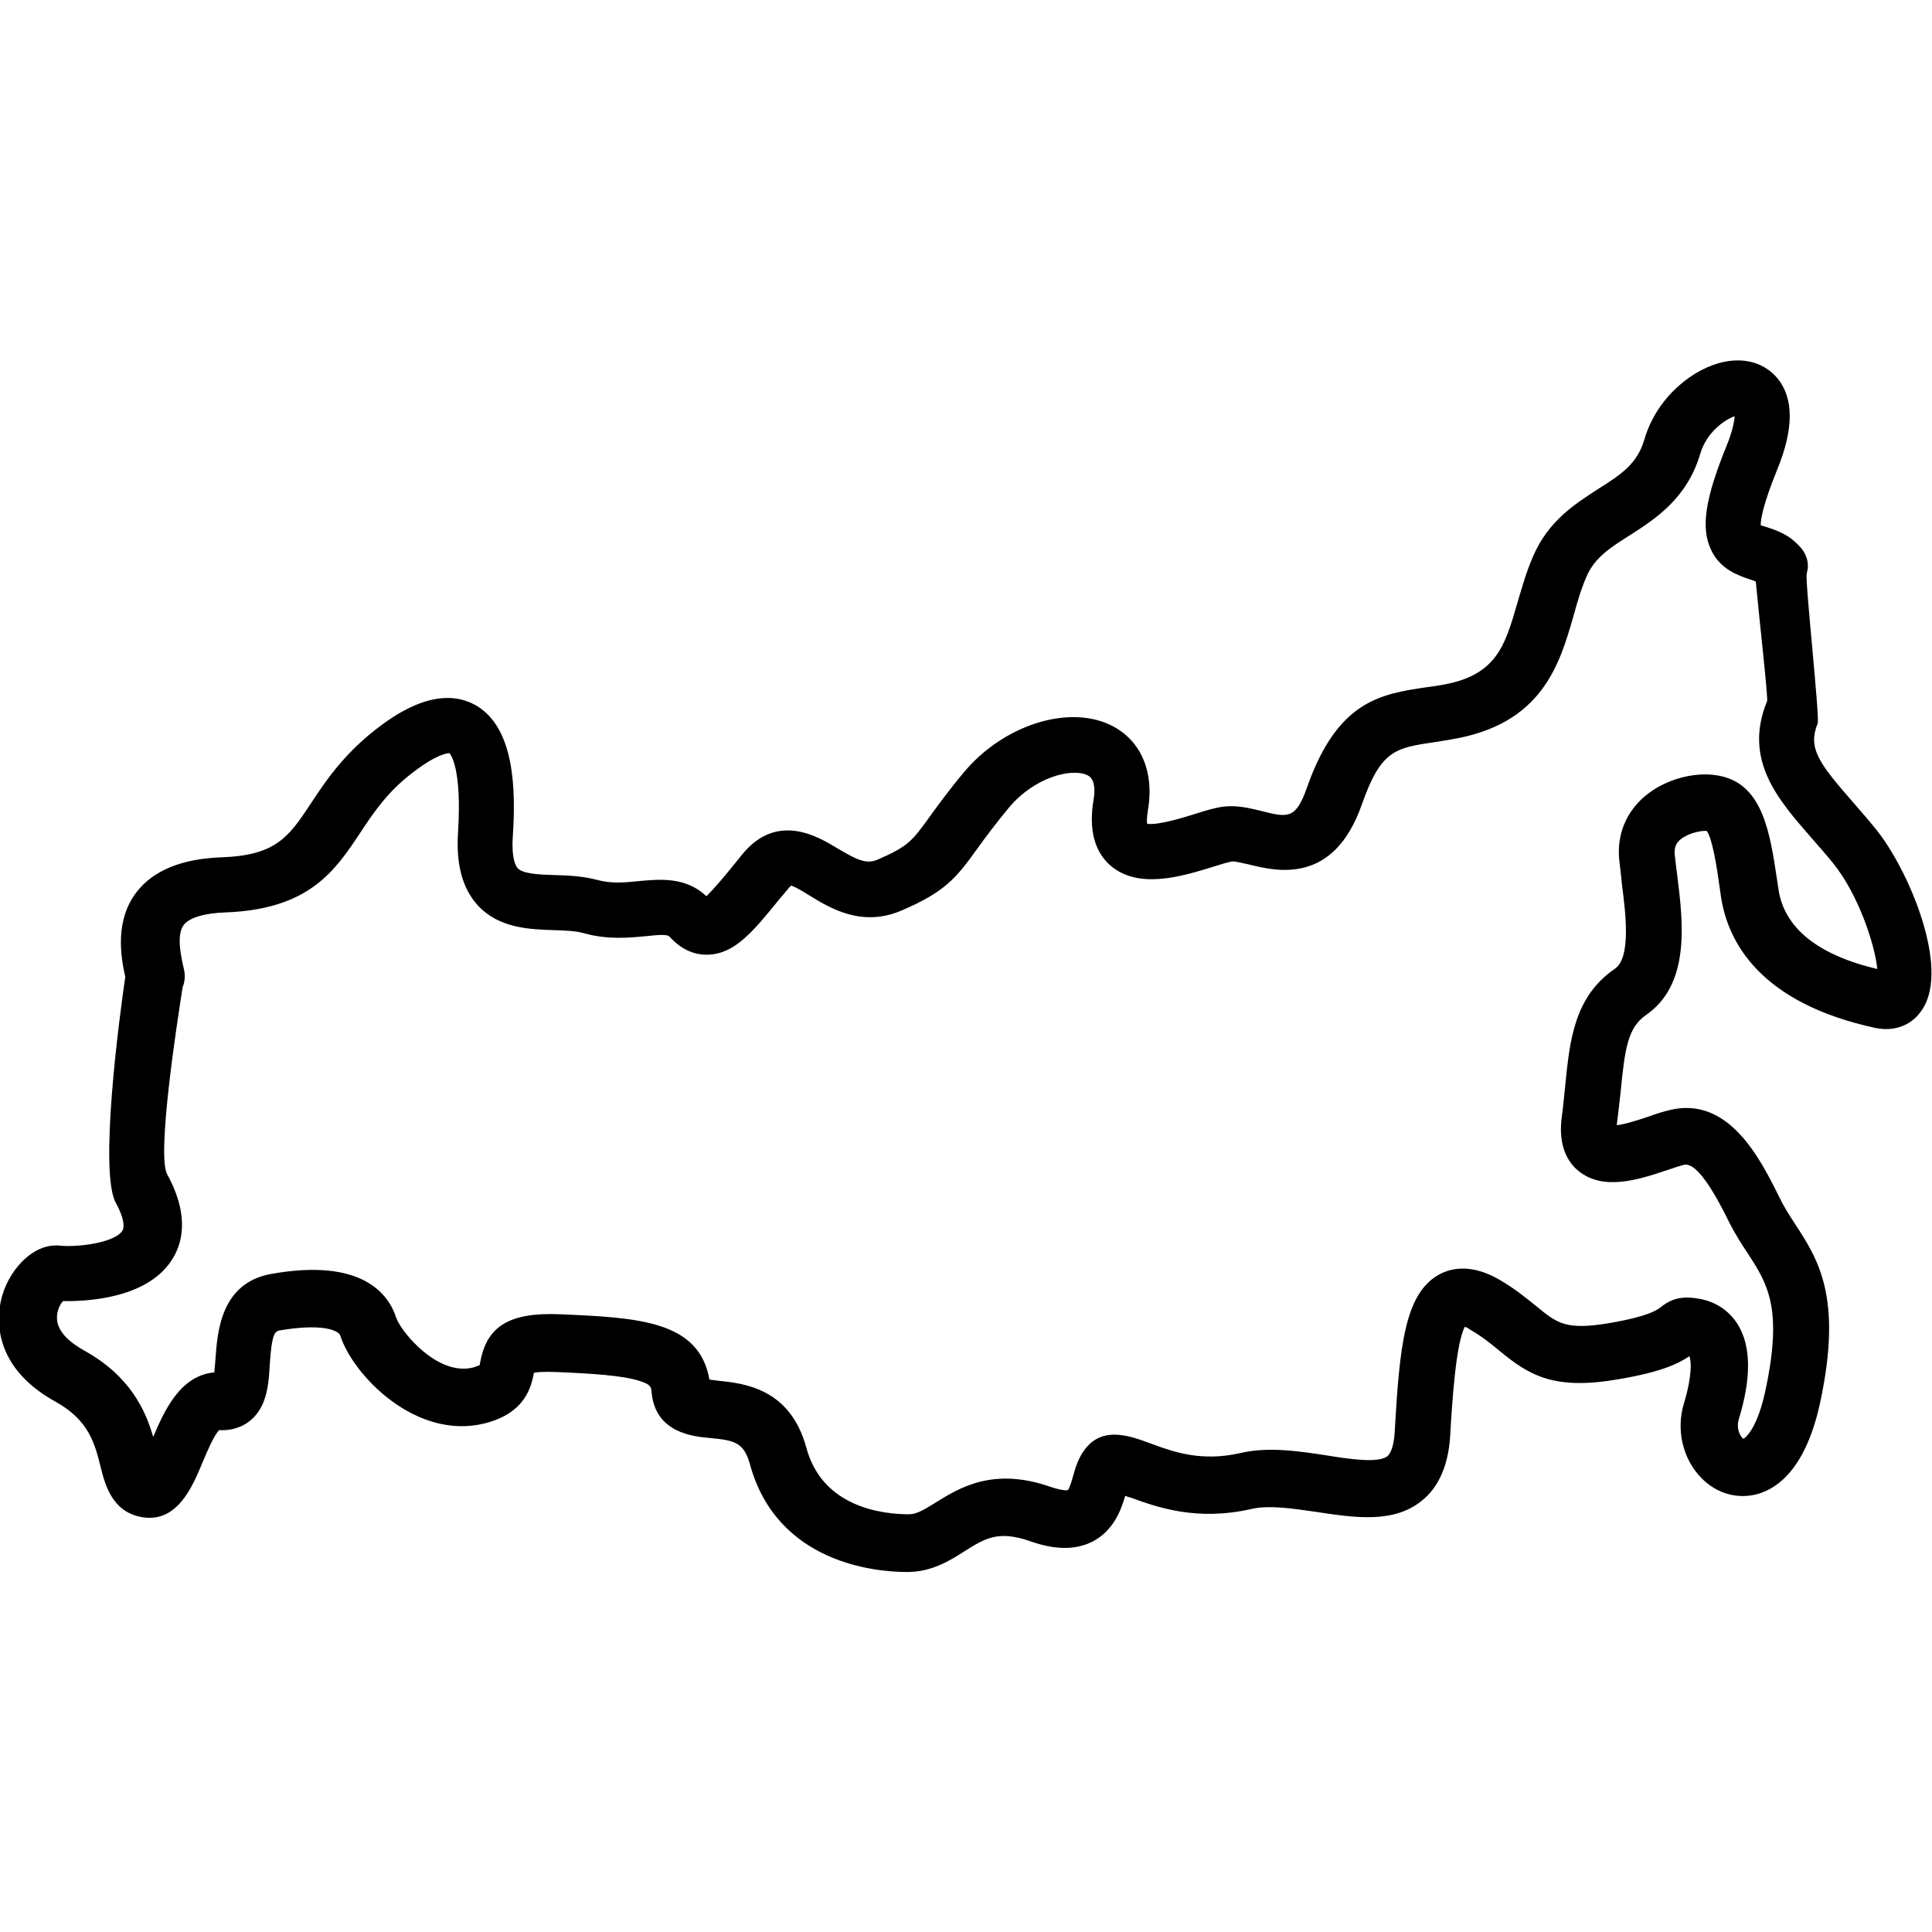
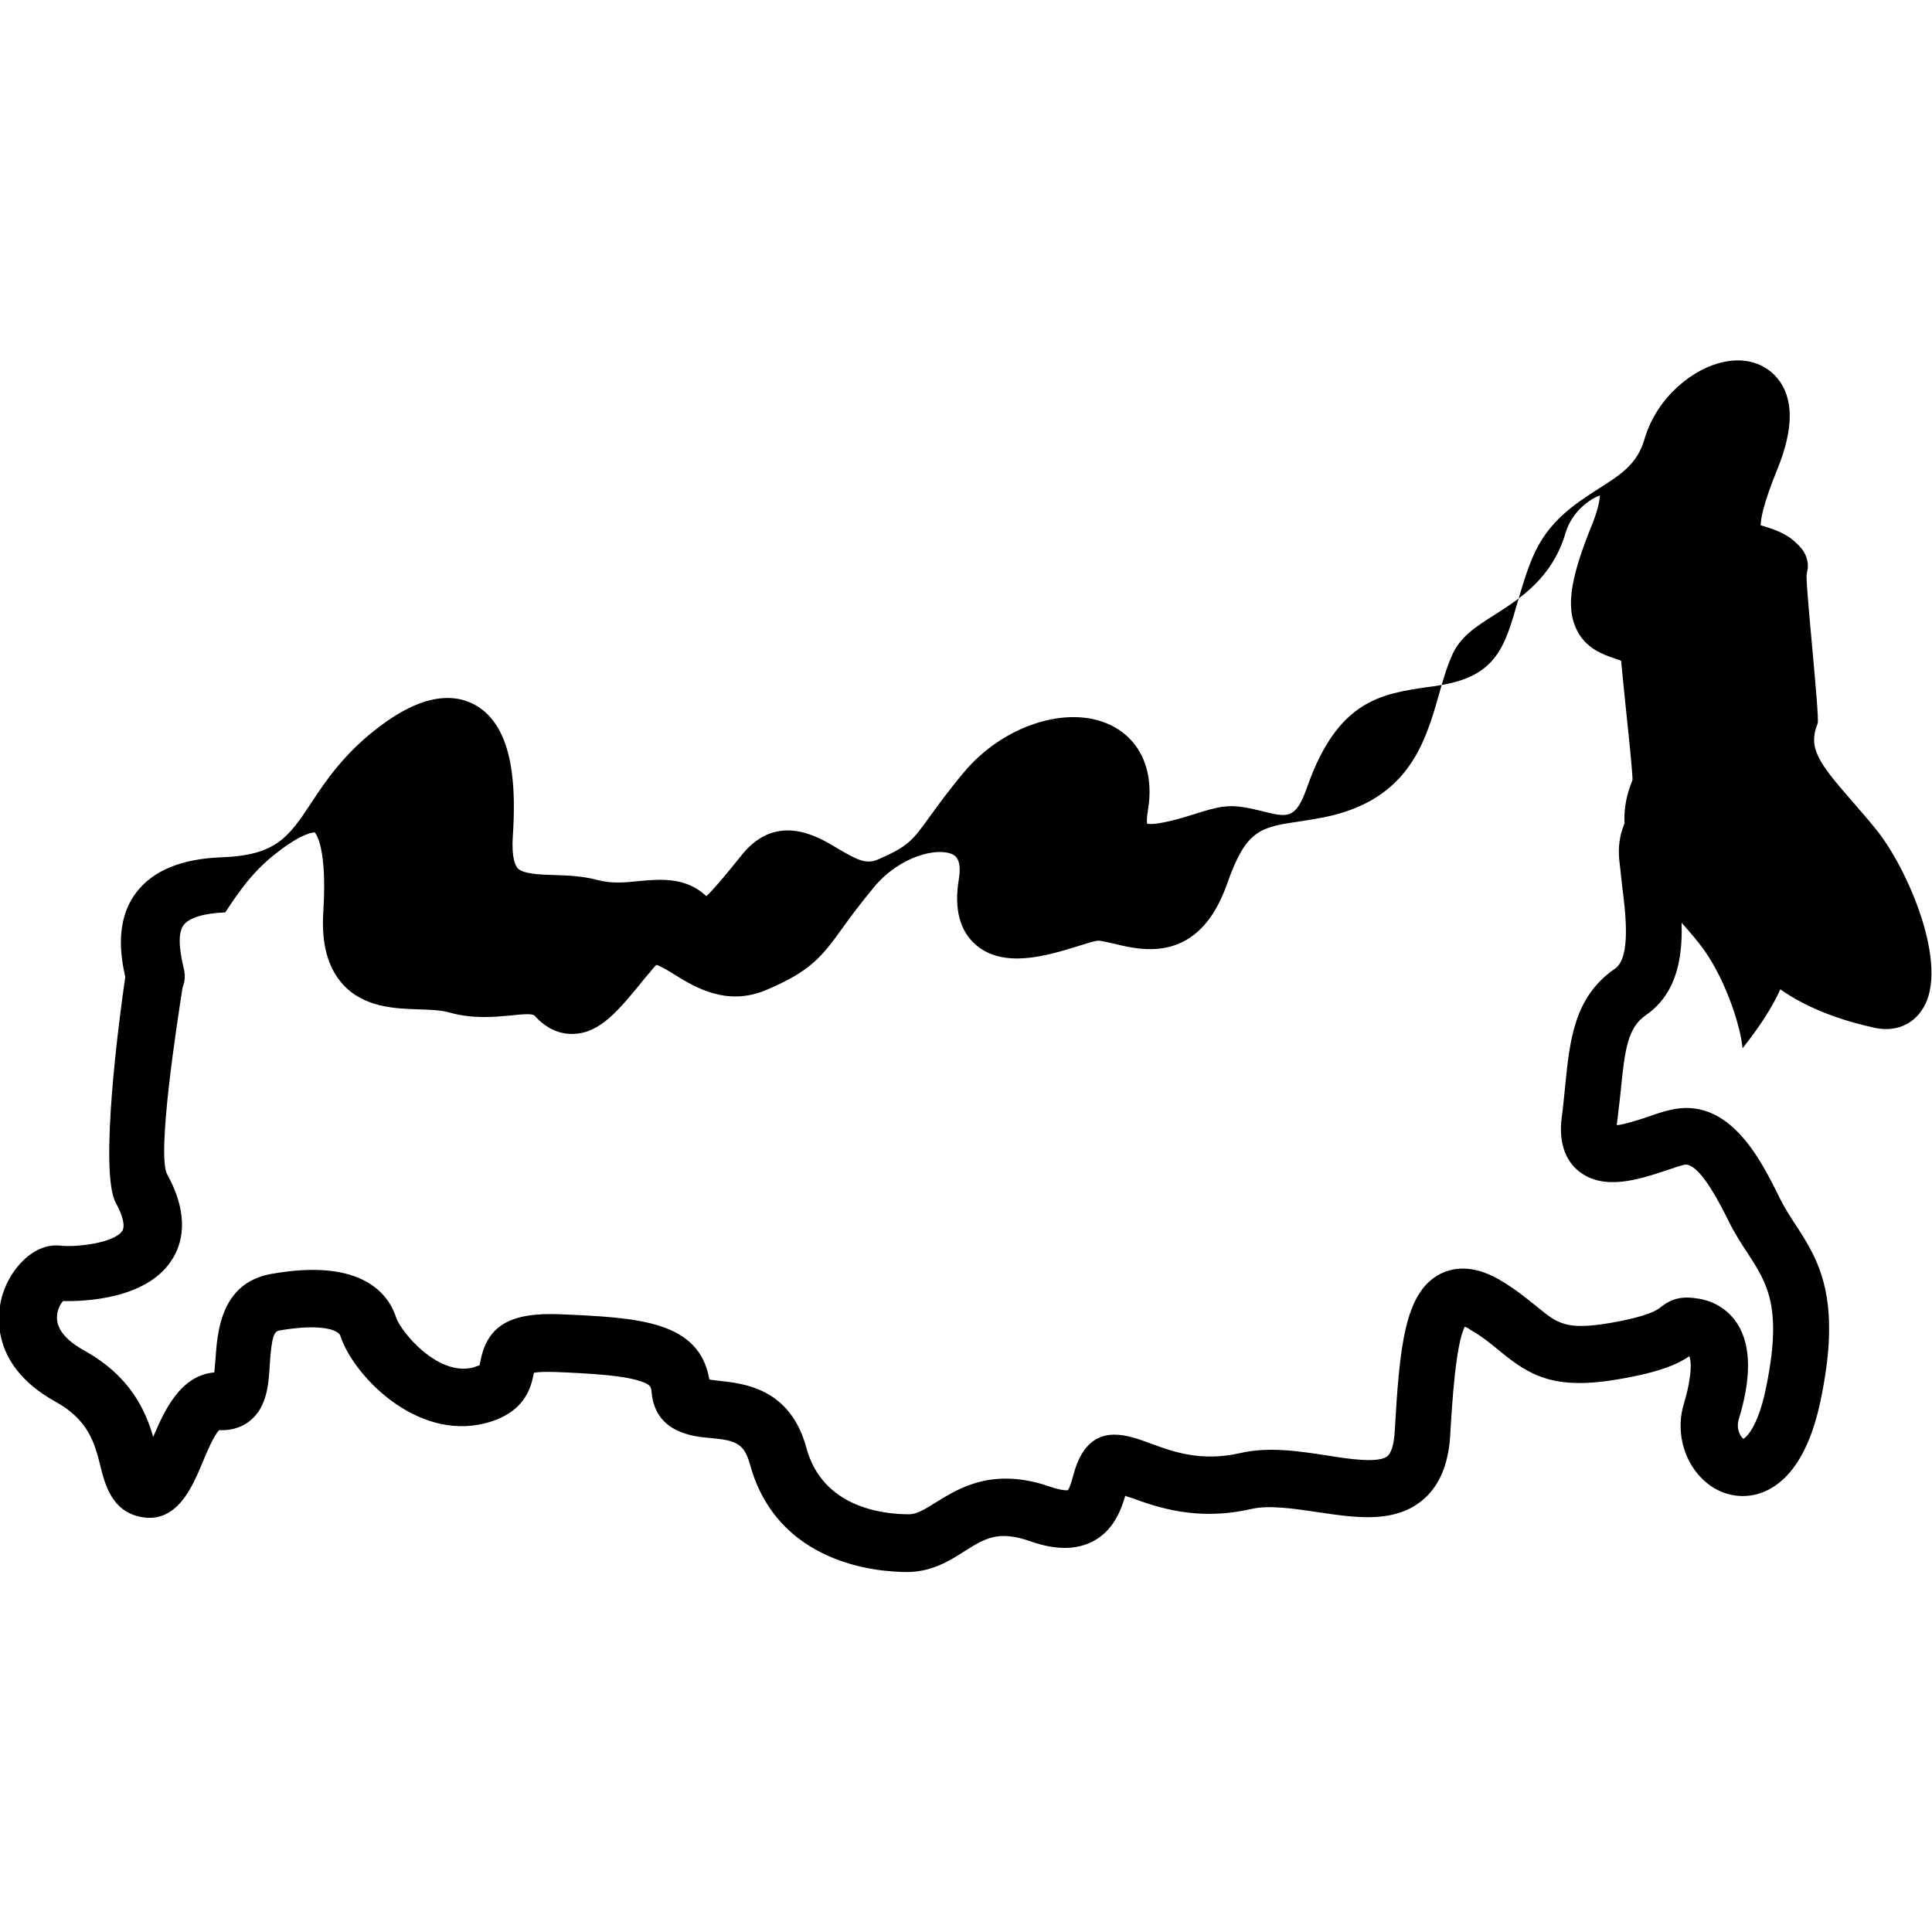
<svg xmlns="http://www.w3.org/2000/svg" id="Capa_1" x="0px" y="0px" viewBox="0 0 512 512" style="enable-background:new 0 0 512 512;" xml:space="preserve">
-   <path d="M497.1,219.7L497.1,219.7c-2.1-2.6-4.2-5-6.2-7.3c-9.1-10.4-11.8-14.2-9.2-20.7c0.6-1.5-3.4-38-2.9-39.6 c0.1-0.5,0.2-1.1,0.3-1.6c0-0.1,0-0.1,0-0.2c0-0.1,0-0.3,0-0.4c0-1.7-0.7-3.4-1.9-4.8c-0.9-1-1.8-1.8-2.7-2.5 c-2.3-1.6-4.7-2.4-6.6-3c-0.4-0.1-0.9-0.3-1.3-0.4c0-1.5,0.6-5.5,4.4-14.8c4.4-10.8,4.4-18.9,0-24.2c-3.3-3.9-8.4-5.5-14.1-4.3 c-8,1.6-17.8,9.2-21.1,20.5c-1.9,6.6-6.3,9.4-12.3,13.2c-6.2,4-13.2,8.5-17.2,17.8c-1.8,4.1-2.9,8.1-4.1,12.1 c-3.4,11.8-5.6,19.7-20.6,22.1c-1.2,0.2-2.3,0.4-3.4,0.5c-12.2,1.8-23.7,3.5-31.8,26.5c-3,8.6-5.1,8.1-12.2,6.3 c-3.3-0.8-6.6-1.6-10.2-1.1c-2.1,0.3-4.5,1-7.3,1.9c-2.8,0.9-10,3.1-12.7,2.6c-0.1-0.6-0.1-1.6,0.2-3.5c1.8-10.5-2-19-10.2-22.8 c-11.3-5.2-28.2,0.3-38.5,12.6c-4.2,5-6.9,8.8-9.1,11.8c-4.6,6.4-5.7,7.9-13.8,11.4c-3,1.3-5.5,0.1-10.7-3 c-5.1-3.1-15.9-9.6-25.1,1.5c-0.7,0.9-1.4,1.7-2.1,2.6c-2.5,3.1-5.6,6.8-7.5,8.6c-5.5-5.2-12.4-4.5-17.9-4c-3.7,0.4-7.3,0.7-11-0.3 c-3.7-1-7.6-1.2-11.3-1.3c-3.9-0.1-8.4-0.3-9.8-1.8c-0.5-0.6-1.7-2.5-1.3-8.4c0.8-12.3,0.6-29.2-10.2-35 c-10.4-5.5-22.2,3.6-26.1,6.6c-8.6,6.7-13.4,13.8-17.2,19.6c-5.9,8.9-9.2,13.8-23.8,14.3c-10.5,0.4-18,3.5-22.4,9.2 c-5.7,7.4-4.3,16.8-3,22.5c-1.6,10.8-7,51.7-2.5,59.9c1.9,3.4,2.5,6.2,1.7,7.4c-2.1,3.2-12.1,4.4-16.5,3.9 c-7-0.7-13.1,6.1-15.2,12.9c-1.3,4.1-4.1,18.4,13.9,28.4c8.9,4.9,10.5,11.1,12,17.1c1.2,4.8,3,12,10.7,13.5 c9.6,1.9,13.7-8,16.4-14.5c1.1-2.6,3-7.2,4.4-8.5c4,0.2,6.8-1.3,8.3-2.6c4.4-3.7,4.8-9.6,5.1-14.9c0.5-7.3,1.1-8.6,2.5-8.9 c10.9-1.9,15.7-0.2,16.2,1.4c3.3,10.3,19.9,27.8,38.3,23.2c11-2.8,12.3-10,13-13.4c0,0,0,0,0,0c0.9-0.2,2.7-0.3,5.9-0.2 c9.5,0.4,17.7,0.9,22.2,2.4c2.9,0.9,3,1.6,3.1,3.2c1.1,10.5,10.9,11.5,15.6,11.9c6.2,0.6,8.8,1.1,10.4,6.8 c7.2,26.6,33.7,28.7,41.7,28.7c6.5,0,11.3-3,15.2-5.5c5.4-3.4,8.9-5.6,17.3-2.7c6.7,2.4,12.2,2.4,16.7,0.1c5.5-2.9,7.5-8.3,8.6-12.1 c0.5,0.2,1,0.4,1.5,0.5c6.9,2.5,17.4,6.3,31.9,3c4.7-1.1,11.2-0.1,17.4,0.8c10,1.5,20.3,3.1,27.8-3c4.5-3.6,7-9.4,7.5-17 c0.5-8.8,1.5-24.7,3.9-29.1c0.3,0.1,0.8,0.3,1.3,0.7c3.3,1.9,5.6,3.8,7.9,5.7c7.9,6.5,14.4,10.5,31.6,7.5 c11.2-1.9,15.8-4.1,18.7-6.1c0.5,1.2,0.8,5-1.4,12.4c-2.2,7-0.4,14.8,4.6,19.9c4.1,4.2,9.7,5.7,15,4.2c5.5-1.6,12.8-7.1,16.5-24.4 c5.9-27.7-0.5-37.7-6.8-47.3c-1.5-2.3-2.9-4.5-4.1-7c-5-10.1-13.4-26.9-29.1-23c-1.7,0.4-3.6,1-5.5,1.7c-2.1,0.7-6,2-8.4,2.3 c0-0.1,0-0.3,0-0.4c0.4-3.1,0.7-5.9,1-8.6c1.1-11.3,1.9-16.9,6.7-20.2c11.9-8.2,9.8-24.8,8.3-36.9c-0.3-2.1-0.5-4.1-0.7-5.8 c-0.1-1.6,0.3-2.8,1.5-3.8c2.2-1.8,5.5-2.4,7-2.3c1.5,2,2.7,9.7,3.4,14.8l0.4,2.8c1.9,12.1,10.5,28,40.8,34.6 c5.2,1.1,9.9-0.7,12.6-5C516.8,256.2,505.6,230.1,497.1,219.7z M471.3,235.6l-0.4-2.7c-1.8-12-3.7-24.4-14.3-27.1 c-6.6-1.7-15.2,0.5-20.8,5.3c-4.9,4.2-7.3,10.1-6.7,16.6c0.2,2,0.5,4.1,0.7,6.4c1,7.8,2.5,19.6-1.8,22.6c-10.8,7.4-12,18.9-13.2,31 c-0.3,2.6-0.5,5.4-0.9,8.2c-1.1,8,1.8,12.3,4.4,14.4c6.6,5.4,16,2.3,23.5-0.2c1.7-0.6,3.3-1.1,4.4-1.4c2.7-0.7,6.6,4.1,12,15.1 c1.6,3.2,3.4,6,5,8.4c5.2,8,9.3,14.4,4.7,36.1c-2,9.5-4.9,12.5-5.9,13c-0.7-0.5-2-2.6-1.2-5.2c3.3-10.8,3.3-19.2-0.2-25 c-2.3-3.7-5.8-6.1-10.2-6.9c-4.5-0.8-7.3-0.2-10.4,2.3c-0.8,0.6-2.9,2.3-13.3,4.1c-11.8,2-14,0.1-19.5-4.4c-2.5-2-5.6-4.6-9.9-7.1 c-7.3-4.2-12.6-3.1-15.8-1.4c-9.3,5-10.6,19.2-11.9,41.9c-0.2,3.2-0.9,5.4-1.9,6.3c-2.4,1.9-10,0.8-16.1-0.2 c-7.2-1.1-15.5-2.4-23-0.6c-10.2,2.3-17.6-0.3-23.5-2.5c-3.5-1.3-6.6-2.4-9.8-2.4c-7.8,0-10,7.6-10.9,10.9c-0.3,1.1-0.9,3.2-1.4,3.8 c-0.4,0.1-1.7,0.1-4.7-0.9c-15.2-5.3-24.2,0.4-30.2,4.1c-3.2,2-5.2,3.2-7.2,3.2c-6.8,0-22.9-1.7-27.2-17.6 c-4.3-15.9-16.7-17.1-23.4-17.8c-0.7-0.1-1.6-0.2-2.3-0.3c-2.7-15.6-18.9-16.4-39.3-17.3c-13.5-0.6-19.6,3-21.4,12.5 c-0.1,0.3-0.1,0.7-0.2,1c-0.3,0.1-0.8,0.3-1.7,0.6c-9.5,2.4-19.2-9.6-20.4-13.2c-2-6.2-9-15.9-33.1-11.6 c-13.5,2.4-14.3,15.6-14.8,22.6c-0.1,1-0.2,2.4-0.3,3.5c-9.1,0.8-13.3,10.3-16.2,17.1c-2-6.9-6-16.1-18.3-22.9 c-3.2-1.8-7-4.6-7.2-8.4c-0.1-2.1,0.8-3.8,1.6-4.7c5.5,0.1,21.9-0.4,28.7-10.7c2.9-4.3,5-11.8-1.1-22.9c-2.8-5.2,2.6-40,4.1-49.6 c0.6-1.4,0.7-3,0.4-4.5c-0.7-3-2.2-9.3-0.1-12c1.5-1.9,5.4-3.1,11-3.3c22.3-0.8,29.1-11.1,35.7-21c3.5-5.3,7.2-10.9,13.9-16 c6.6-5.1,9.4-5.2,9.8-5.2c0.4,0.4,3.3,4.2,2.3,20.7c-0.6,8.7,1.1,15,5.1,19.5c5.6,6.2,13.8,6.5,20.4,6.7c3,0.1,5.7,0.2,7.8,0.8 c6.4,1.8,12,1.2,16.5,0.8c2.8-0.3,5.6-0.6,6.2,0.1c3,3.3,6.4,4.9,10.2,4.8c7.1-0.2,11.9-6,19.1-14.9c0.7-0.8,1.4-1.6,2.1-2.5 c0.4-0.5,0.7-0.7,0.8-0.9c1,0.2,3.3,1.6,4.9,2.6c5.5,3.4,13.9,8.5,24.4,4c11.5-4.9,14.5-8.6,20.1-16.4c2-2.8,4.6-6.3,8.4-10.9 c6.8-8.1,16.6-10.5,20.7-8.6c0.6,0.3,2.6,1.2,1.7,6.6c-1.3,7.7,0.2,13.6,4.4,17.3c7.4,6.5,18.9,3,27.3,0.4c1.9-0.6,4.1-1.3,5.1-1.4 c0.7-0.1,2.9,0.5,4.4,0.8c7.3,1.8,22.4,5.5,29.9-15.9c5.1-14.5,8.8-15,19.8-16.6c1.2-0.2,2.4-0.4,3.6-0.6 c24.4-3.9,29-19.9,32.7-32.8c1-3.6,2-7.1,3.4-10.3c2.2-5.2,6.4-7.8,11.6-11.1c6.7-4.3,15.1-9.7,18.6-21.6c1.7-5.7,6.5-9,9.1-9.9 c-0.1,1.5-0.6,4.1-2.2,8c-5.6,13.8-6.8,21.5-4.1,27.3c2.4,5.3,7.3,6.9,10.2,7.9c0.6,0.2,1.2,0.4,1.7,0.6c1,10.6,3.3,31,3,31.7 c-6.4,15.6,2.9,26.1,11.8,36.3c1.9,2.2,3.9,4.4,5.8,6.8c6.6,8.2,11,21.5,11.6,27.9C481.5,253,472.8,245.8,471.3,235.6z" />
+   <path d="M497.1,219.7L497.1,219.7c-2.1-2.6-4.2-5-6.2-7.3c-9.1-10.4-11.8-14.2-9.2-20.7c0.6-1.5-3.4-38-2.9-39.6 c0.1-0.5,0.2-1.1,0.3-1.6c0-0.1,0-0.1,0-0.2c0-0.1,0-0.3,0-0.4c0-1.7-0.7-3.4-1.9-4.8c-0.9-1-1.8-1.8-2.7-2.5 c-2.3-1.6-4.7-2.4-6.6-3c-0.4-0.1-0.9-0.3-1.3-0.4c0-1.5,0.6-5.5,4.4-14.8c4.4-10.8,4.4-18.9,0-24.2c-3.3-3.9-8.4-5.5-14.1-4.3 c-8,1.6-17.8,9.2-21.1,20.5c-1.9,6.6-6.3,9.4-12.3,13.2c-6.2,4-13.2,8.5-17.2,17.8c-1.8,4.1-2.9,8.1-4.1,12.1 c-3.4,11.8-5.6,19.7-20.6,22.1c-1.2,0.2-2.3,0.4-3.4,0.5c-12.2,1.8-23.7,3.5-31.8,26.5c-3,8.6-5.1,8.1-12.2,6.3 c-3.3-0.8-6.6-1.6-10.2-1.1c-2.1,0.3-4.5,1-7.3,1.9c-2.8,0.9-10,3.1-12.7,2.6c-0.1-0.6-0.1-1.6,0.2-3.5c1.8-10.5-2-19-10.2-22.8 c-11.3-5.2-28.2,0.3-38.5,12.6c-4.2,5-6.9,8.8-9.1,11.8c-4.6,6.4-5.7,7.9-13.8,11.4c-3,1.3-5.5,0.1-10.7-3 c-5.1-3.1-15.9-9.6-25.1,1.5c-0.7,0.9-1.4,1.7-2.1,2.6c-2.5,3.1-5.6,6.8-7.5,8.6c-5.5-5.2-12.4-4.5-17.9-4c-3.7,0.4-7.3,0.7-11-0.3 c-3.7-1-7.6-1.2-11.3-1.3c-3.9-0.1-8.4-0.3-9.8-1.8c-0.5-0.6-1.7-2.5-1.3-8.4c0.8-12.3,0.6-29.2-10.2-35 c-10.4-5.5-22.2,3.6-26.1,6.6c-8.6,6.7-13.4,13.8-17.2,19.6c-5.9,8.9-9.2,13.8-23.8,14.3c-10.5,0.4-18,3.5-22.4,9.2 c-5.7,7.4-4.3,16.8-3,22.5c-1.6,10.8-7,51.7-2.5,59.9c1.9,3.4,2.5,6.2,1.7,7.4c-2.1,3.2-12.1,4.4-16.5,3.9 c-7-0.7-13.1,6.1-15.2,12.9c-1.3,4.1-4.1,18.4,13.9,28.4c8.9,4.9,10.5,11.1,12,17.1c1.2,4.8,3,12,10.7,13.5 c9.6,1.9,13.7-8,16.4-14.5c1.1-2.6,3-7.2,4.4-8.5c4,0.2,6.8-1.3,8.3-2.6c4.4-3.7,4.8-9.6,5.1-14.9c0.5-7.3,1.1-8.6,2.5-8.9 c10.9-1.9,15.7-0.2,16.2,1.4c3.3,10.3,19.9,27.8,38.3,23.2c11-2.8,12.3-10,13-13.4c0,0,0,0,0,0c0.9-0.2,2.7-0.3,5.9-0.2 c9.5,0.4,17.7,0.9,22.2,2.4c2.9,0.9,3,1.6,3.1,3.2c1.1,10.5,10.9,11.5,15.6,11.9c6.2,0.6,8.8,1.1,10.4,6.8 c7.2,26.6,33.7,28.7,41.7,28.7c6.5,0,11.3-3,15.2-5.5c5.4-3.4,8.9-5.6,17.3-2.7c6.7,2.4,12.2,2.4,16.7,0.1c5.5-2.9,7.5-8.3,8.6-12.1 c0.5,0.2,1,0.4,1.5,0.5c6.9,2.5,17.4,6.3,31.9,3c4.7-1.1,11.2-0.1,17.4,0.8c10,1.5,20.3,3.1,27.8-3c4.5-3.6,7-9.4,7.5-17 c0.5-8.8,1.5-24.7,3.9-29.1c0.3,0.1,0.8,0.3,1.3,0.7c3.3,1.9,5.6,3.8,7.9,5.7c7.9,6.5,14.4,10.5,31.6,7.5 c11.2-1.9,15.8-4.1,18.7-6.1c0.5,1.2,0.8,5-1.4,12.4c-2.2,7-0.4,14.8,4.6,19.9c4.1,4.2,9.7,5.7,15,4.2c5.5-1.6,12.8-7.1,16.5-24.4 c5.9-27.7-0.5-37.7-6.8-47.3c-1.5-2.3-2.9-4.5-4.1-7c-5-10.1-13.4-26.9-29.1-23c-1.7,0.4-3.6,1-5.5,1.7c-2.1,0.7-6,2-8.4,2.3 c0-0.1,0-0.3,0-0.4c0.4-3.1,0.7-5.9,1-8.6c1.1-11.3,1.9-16.9,6.7-20.2c11.9-8.2,9.8-24.8,8.3-36.9c-0.3-2.1-0.5-4.1-0.7-5.8 c-0.1-1.6,0.3-2.8,1.5-3.8c2.2-1.8,5.5-2.4,7-2.3c1.5,2,2.7,9.7,3.4,14.8l0.4,2.8c1.9,12.1,10.5,28,40.8,34.6 c5.2,1.1,9.9-0.7,12.6-5C516.8,256.2,505.6,230.1,497.1,219.7z M471.3,235.6l-0.4-2.7c-1.8-12-3.7-24.4-14.3-27.1 c-6.6-1.7-15.2,0.5-20.8,5.3c-4.9,4.2-7.3,10.1-6.7,16.6c0.2,2,0.5,4.1,0.7,6.4c1,7.8,2.5,19.6-1.8,22.6c-10.8,7.4-12,18.9-13.2,31 c-0.3,2.6-0.5,5.4-0.9,8.2c-1.1,8,1.8,12.3,4.4,14.4c6.6,5.4,16,2.3,23.5-0.2c1.7-0.6,3.3-1.1,4.4-1.4c2.7-0.7,6.6,4.1,12,15.1 c1.6,3.2,3.4,6,5,8.4c5.2,8,9.3,14.4,4.7,36.1c-2,9.5-4.9,12.5-5.9,13c-0.7-0.5-2-2.6-1.2-5.2c3.3-10.8,3.3-19.2-0.2-25 c-2.3-3.7-5.8-6.1-10.2-6.9c-4.5-0.8-7.3-0.2-10.4,2.3c-0.8,0.6-2.9,2.3-13.3,4.1c-11.8,2-14,0.1-19.5-4.4c-2.5-2-5.6-4.6-9.9-7.1 c-7.3-4.2-12.6-3.1-15.8-1.4c-9.3,5-10.6,19.2-11.9,41.9c-0.2,3.2-0.9,5.4-1.9,6.3c-2.4,1.9-10,0.8-16.1-0.2 c-7.2-1.1-15.5-2.4-23-0.6c-10.2,2.3-17.6-0.3-23.5-2.5c-3.5-1.3-6.6-2.4-9.8-2.4c-7.8,0-10,7.6-10.9,10.9c-0.3,1.1-0.9,3.2-1.4,3.8 c-0.4,0.1-1.7,0.1-4.7-0.9c-15.2-5.3-24.2,0.4-30.2,4.1c-3.2,2-5.2,3.2-7.2,3.2c-6.8,0-22.9-1.7-27.2-17.6 c-4.3-15.9-16.7-17.1-23.4-17.8c-0.7-0.1-1.6-0.2-2.3-0.3c-2.7-15.6-18.9-16.4-39.3-17.3c-13.5-0.6-19.6,3-21.4,12.5 c-0.1,0.3-0.1,0.7-0.2,1c-0.3,0.1-0.8,0.3-1.7,0.6c-9.5,2.4-19.2-9.6-20.4-13.2c-2-6.2-9-15.9-33.1-11.6 c-13.5,2.4-14.3,15.6-14.8,22.6c-0.1,1-0.2,2.4-0.3,3.5c-9.1,0.8-13.3,10.3-16.2,17.1c-2-6.9-6-16.1-18.3-22.9 c-3.2-1.8-7-4.6-7.2-8.4c-0.1-2.1,0.8-3.8,1.6-4.7c5.5,0.1,21.9-0.4,28.7-10.7c2.9-4.3,5-11.8-1.1-22.9c-2.8-5.2,2.6-40,4.1-49.6 c0.6-1.4,0.7-3,0.4-4.5c-0.7-3-2.2-9.3-0.1-12c1.5-1.9,5.4-3.1,11-3.3c3.5-5.3,7.2-10.9,13.9-16 c6.6-5.1,9.4-5.2,9.8-5.2c0.4,0.4,3.3,4.2,2.3,20.7c-0.6,8.7,1.1,15,5.1,19.5c5.6,6.2,13.8,6.5,20.4,6.7c3,0.1,5.7,0.2,7.8,0.8 c6.4,1.8,12,1.2,16.5,0.8c2.8-0.3,5.6-0.6,6.2,0.1c3,3.3,6.4,4.9,10.2,4.8c7.1-0.2,11.9-6,19.1-14.9c0.7-0.8,1.4-1.6,2.1-2.5 c0.4-0.5,0.7-0.7,0.8-0.9c1,0.2,3.3,1.6,4.9,2.6c5.5,3.4,13.9,8.5,24.4,4c11.5-4.9,14.5-8.6,20.1-16.4c2-2.8,4.6-6.3,8.4-10.9 c6.8-8.1,16.6-10.5,20.7-8.6c0.6,0.3,2.6,1.2,1.7,6.6c-1.3,7.7,0.2,13.6,4.4,17.3c7.4,6.5,18.9,3,27.3,0.4c1.9-0.6,4.1-1.3,5.1-1.4 c0.7-0.1,2.9,0.5,4.4,0.8c7.3,1.8,22.4,5.5,29.9-15.9c5.1-14.5,8.8-15,19.8-16.6c1.2-0.2,2.4-0.4,3.6-0.6 c24.4-3.9,29-19.9,32.7-32.8c1-3.6,2-7.1,3.4-10.3c2.2-5.2,6.4-7.8,11.6-11.1c6.7-4.3,15.1-9.7,18.6-21.6c1.7-5.7,6.5-9,9.1-9.9 c-0.1,1.5-0.6,4.1-2.2,8c-5.6,13.8-6.8,21.5-4.1,27.3c2.4,5.3,7.3,6.9,10.2,7.9c0.6,0.2,1.2,0.4,1.7,0.6c1,10.6,3.3,31,3,31.7 c-6.4,15.6,2.9,26.1,11.8,36.3c1.9,2.2,3.9,4.4,5.8,6.8c6.6,8.2,11,21.5,11.6,27.9C481.5,253,472.8,245.8,471.3,235.6z" />
</svg>